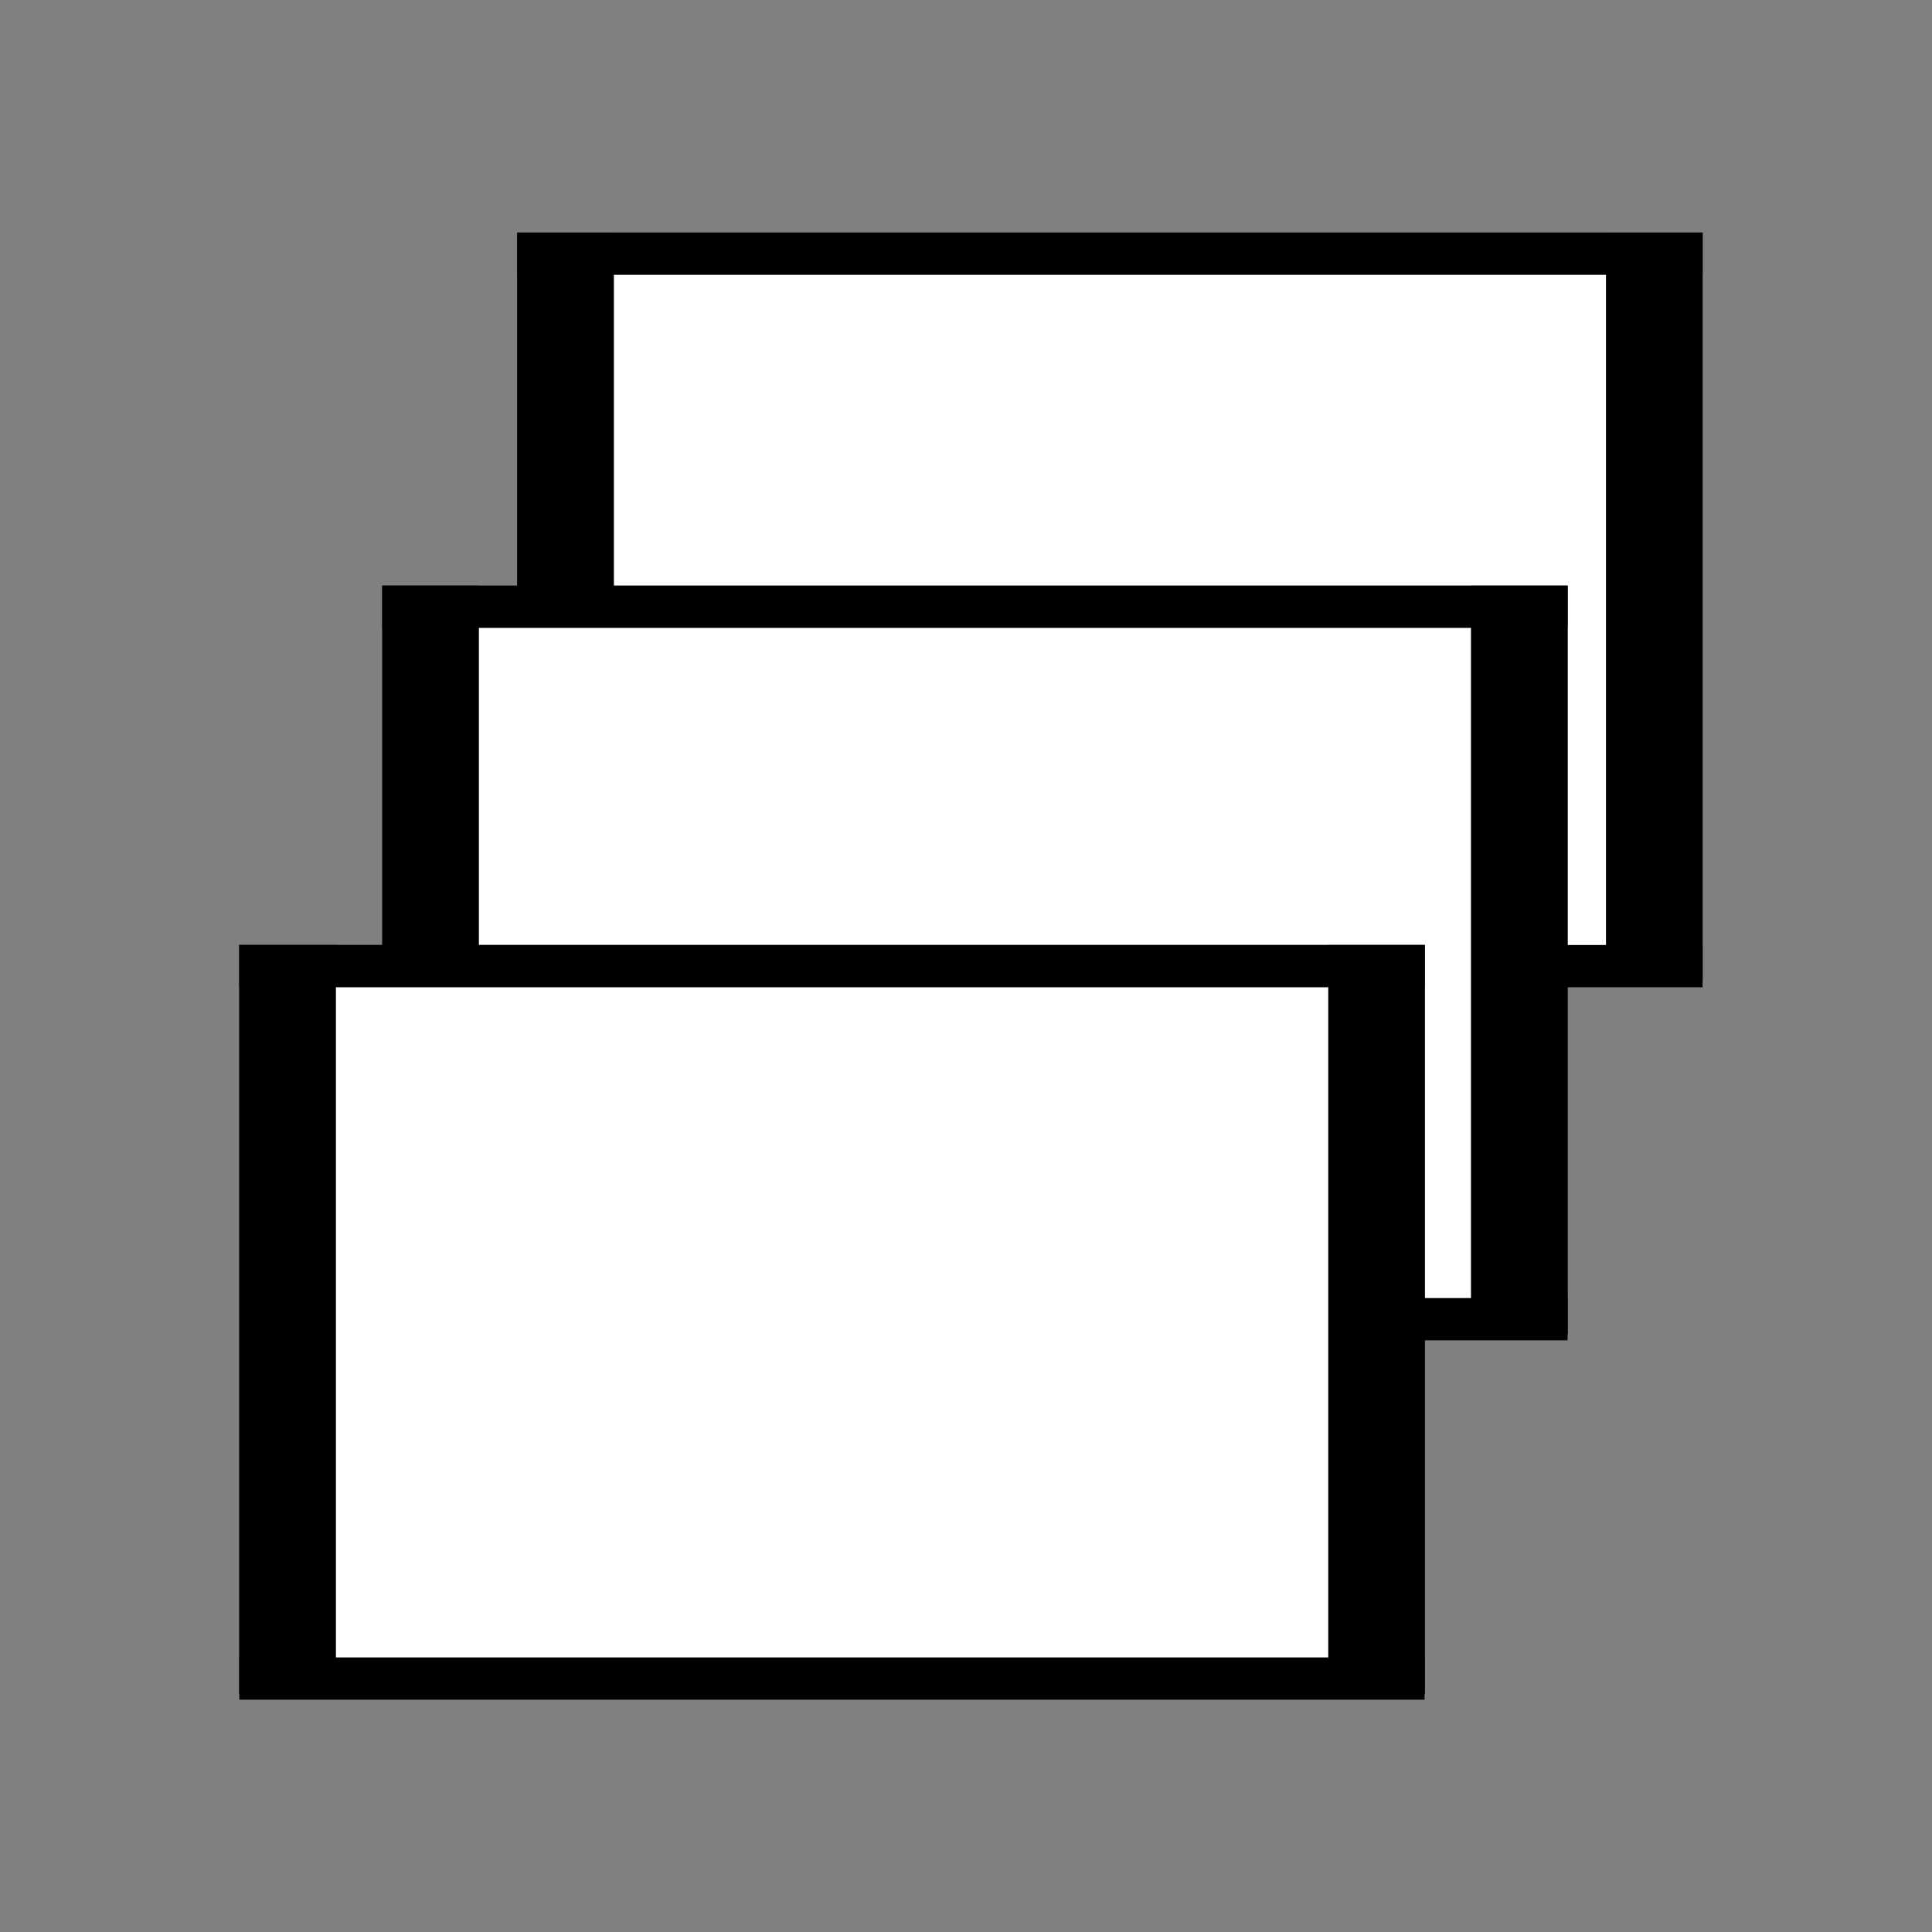
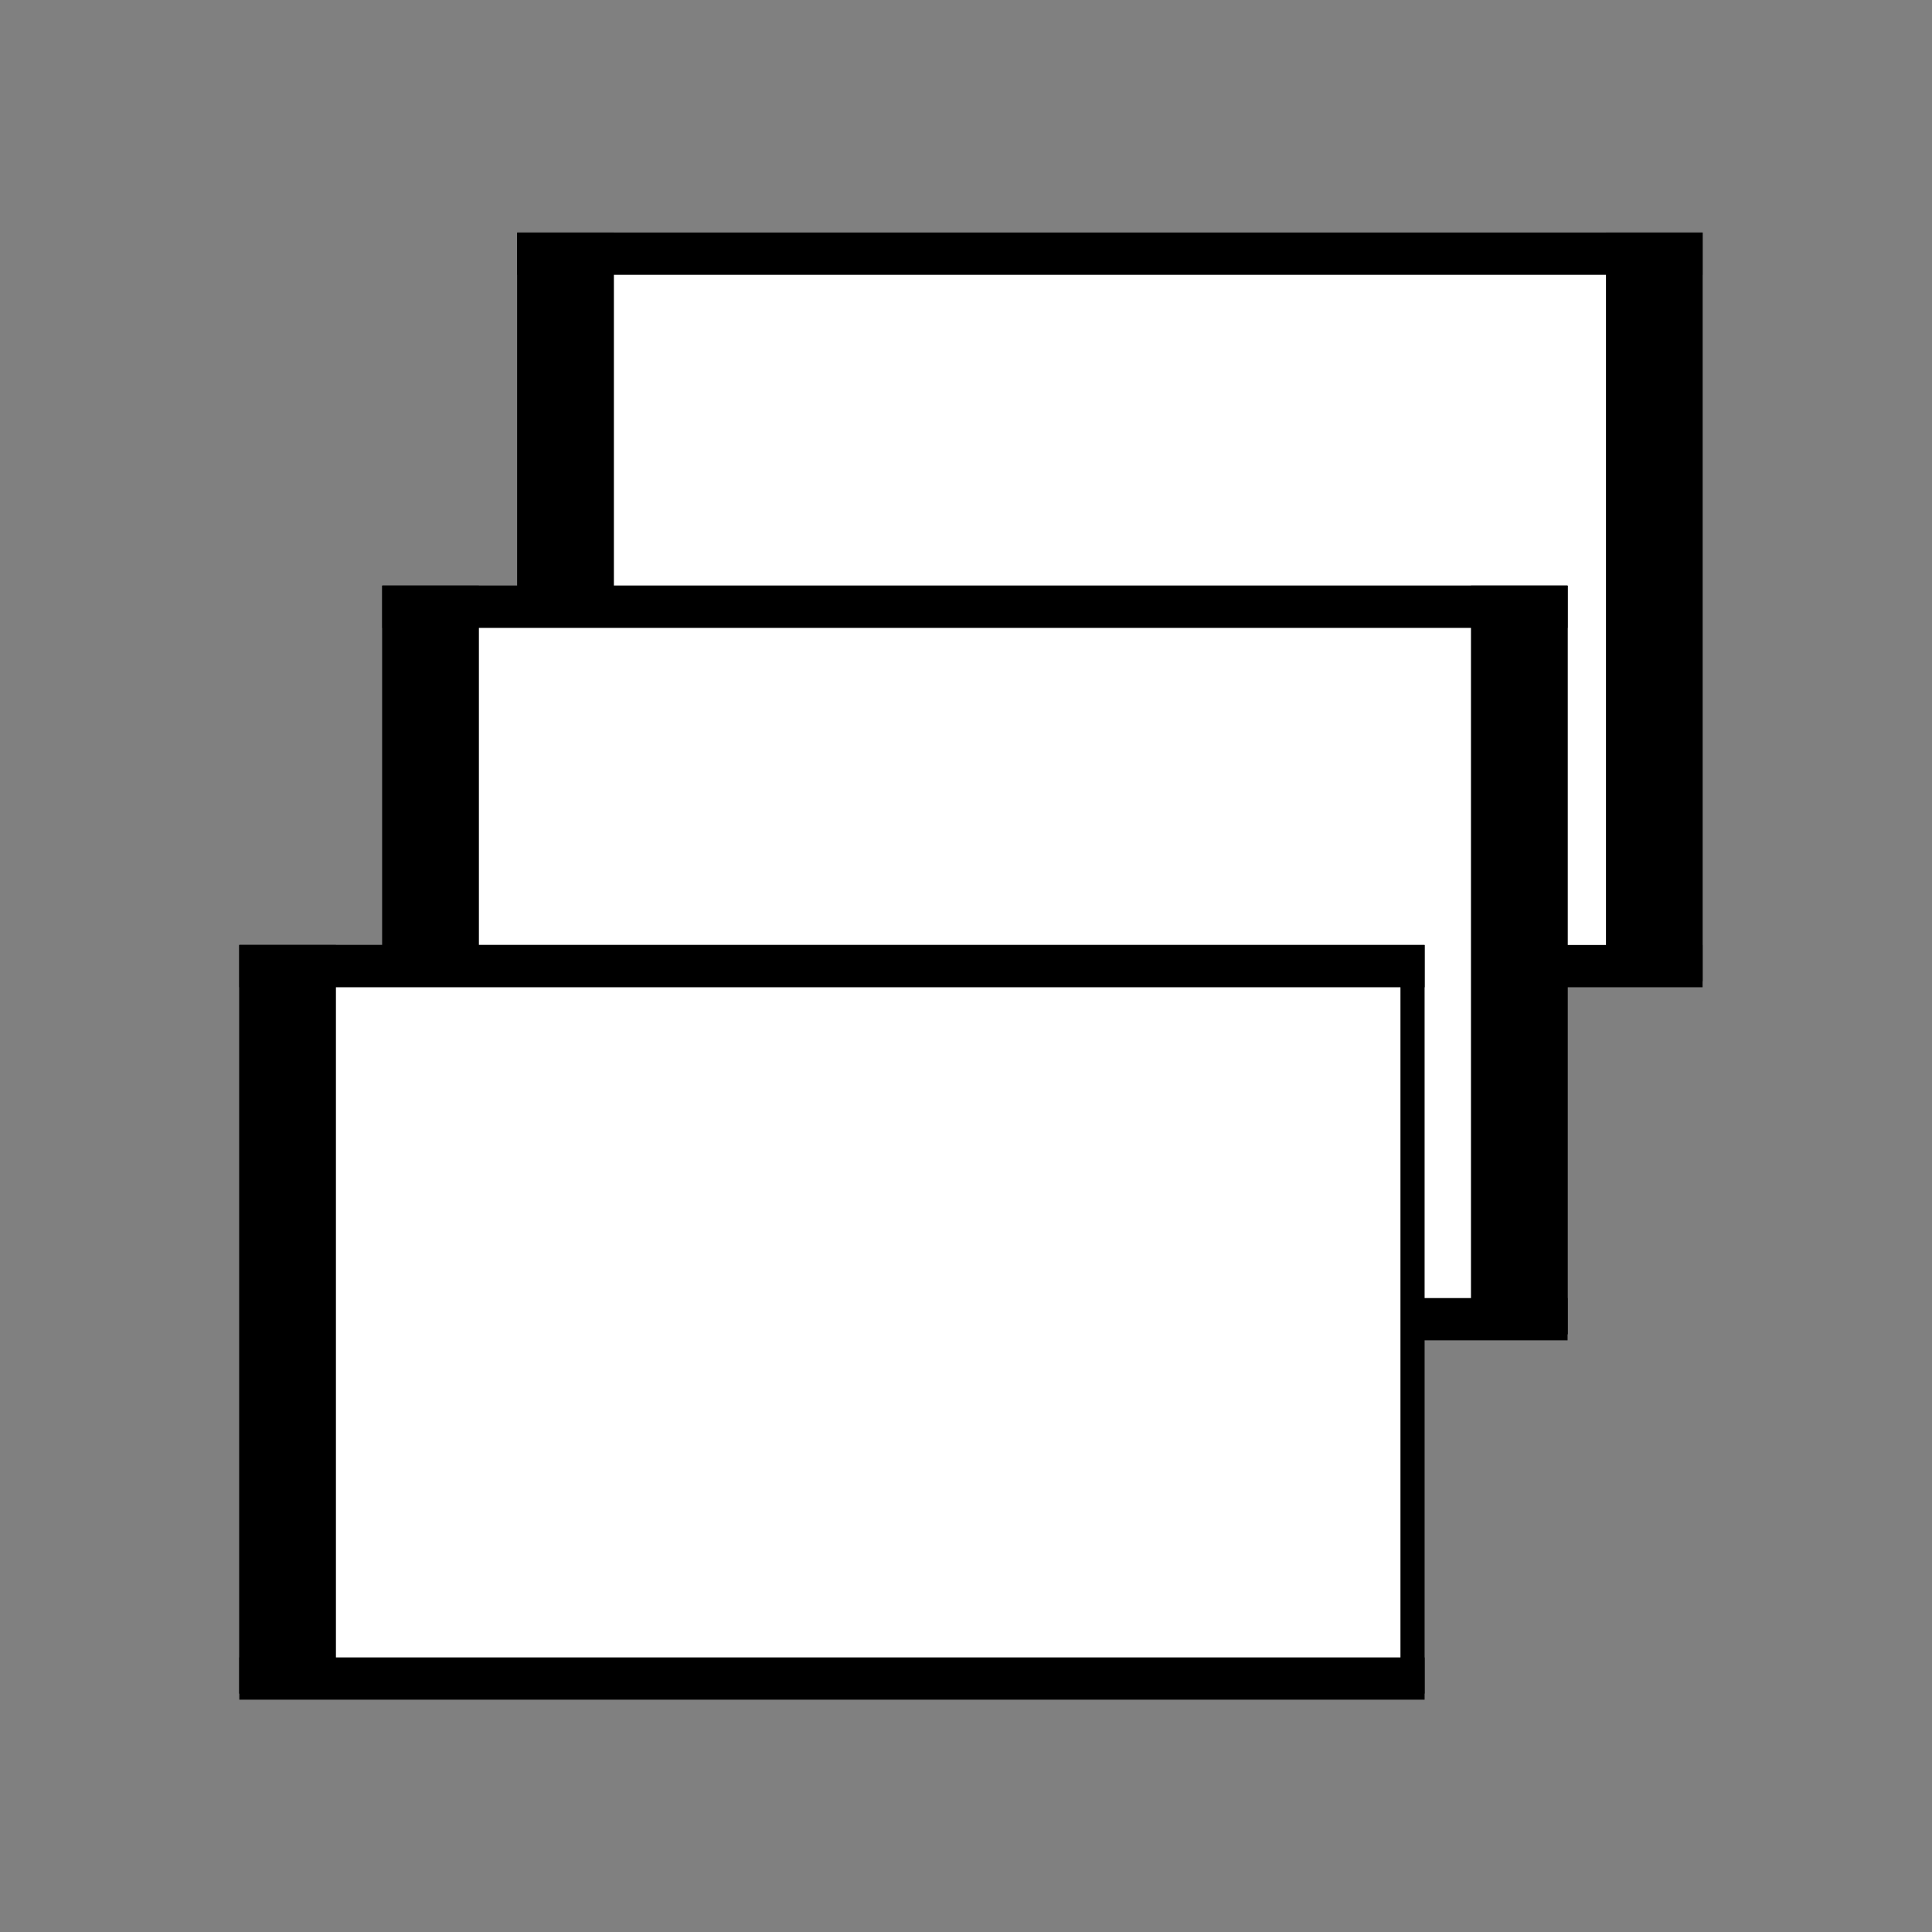
<svg xmlns="http://www.w3.org/2000/svg" id="Ebene_1" viewBox="0 0 80 80">
  <rect x="0" y="0" width="80" height="80" fill="#808080" stroke="none" />
  <defs>
    <style>.cls-1,.cls-2{stroke:#000;stroke-miterlimit:10;}.cls-2{fill:#fff;}</style>
  </defs>
  <rect class="cls-2" x="21.92" y="10.13" width="48.08" height="30" />
  <rect class="cls-1" x="21.92" y="10.13" width="48.08" height=".75" />
  <rect class="cls-1" x="21.92" y="39.63" width="48.08" height=".75" />
  <rect class="cls-1" x="21.92" y="10.13" width="3" height="30" />
  <rect class="cls-1" x="67" y="10.13" width="3" height="30" />
  <rect class="cls-2" x="16.33" y="24.75" width="48.08" height="30" />
  <rect class="cls-1" x="16.33" y="24.75" width="48.08" height=".75" />
  <rect class="cls-1" x="16.33" y="54.25" width="48.08" height=".75" />
  <rect class="cls-1" x="16.33" y="24.75" width="3" height="30" />
  <rect class="cls-1" x="61.41" y="24.75" width="3" height="30" />
  <rect class="cls-2" x="10.41" y="39.63" width="48.08" height="30" />
  <rect class="cls-1" x="10.41" y="39.63" width="48.08" height=".75" />
  <rect class="cls-1" x="10.41" y="69.13" width="48.08" height=".75" />
  <rect class="cls-1" x="10.41" y="39.63" width="3" height="30" />
-   <rect class="cls-1" x="55.5" y="39.63" width="3" height="30" />
</svg>